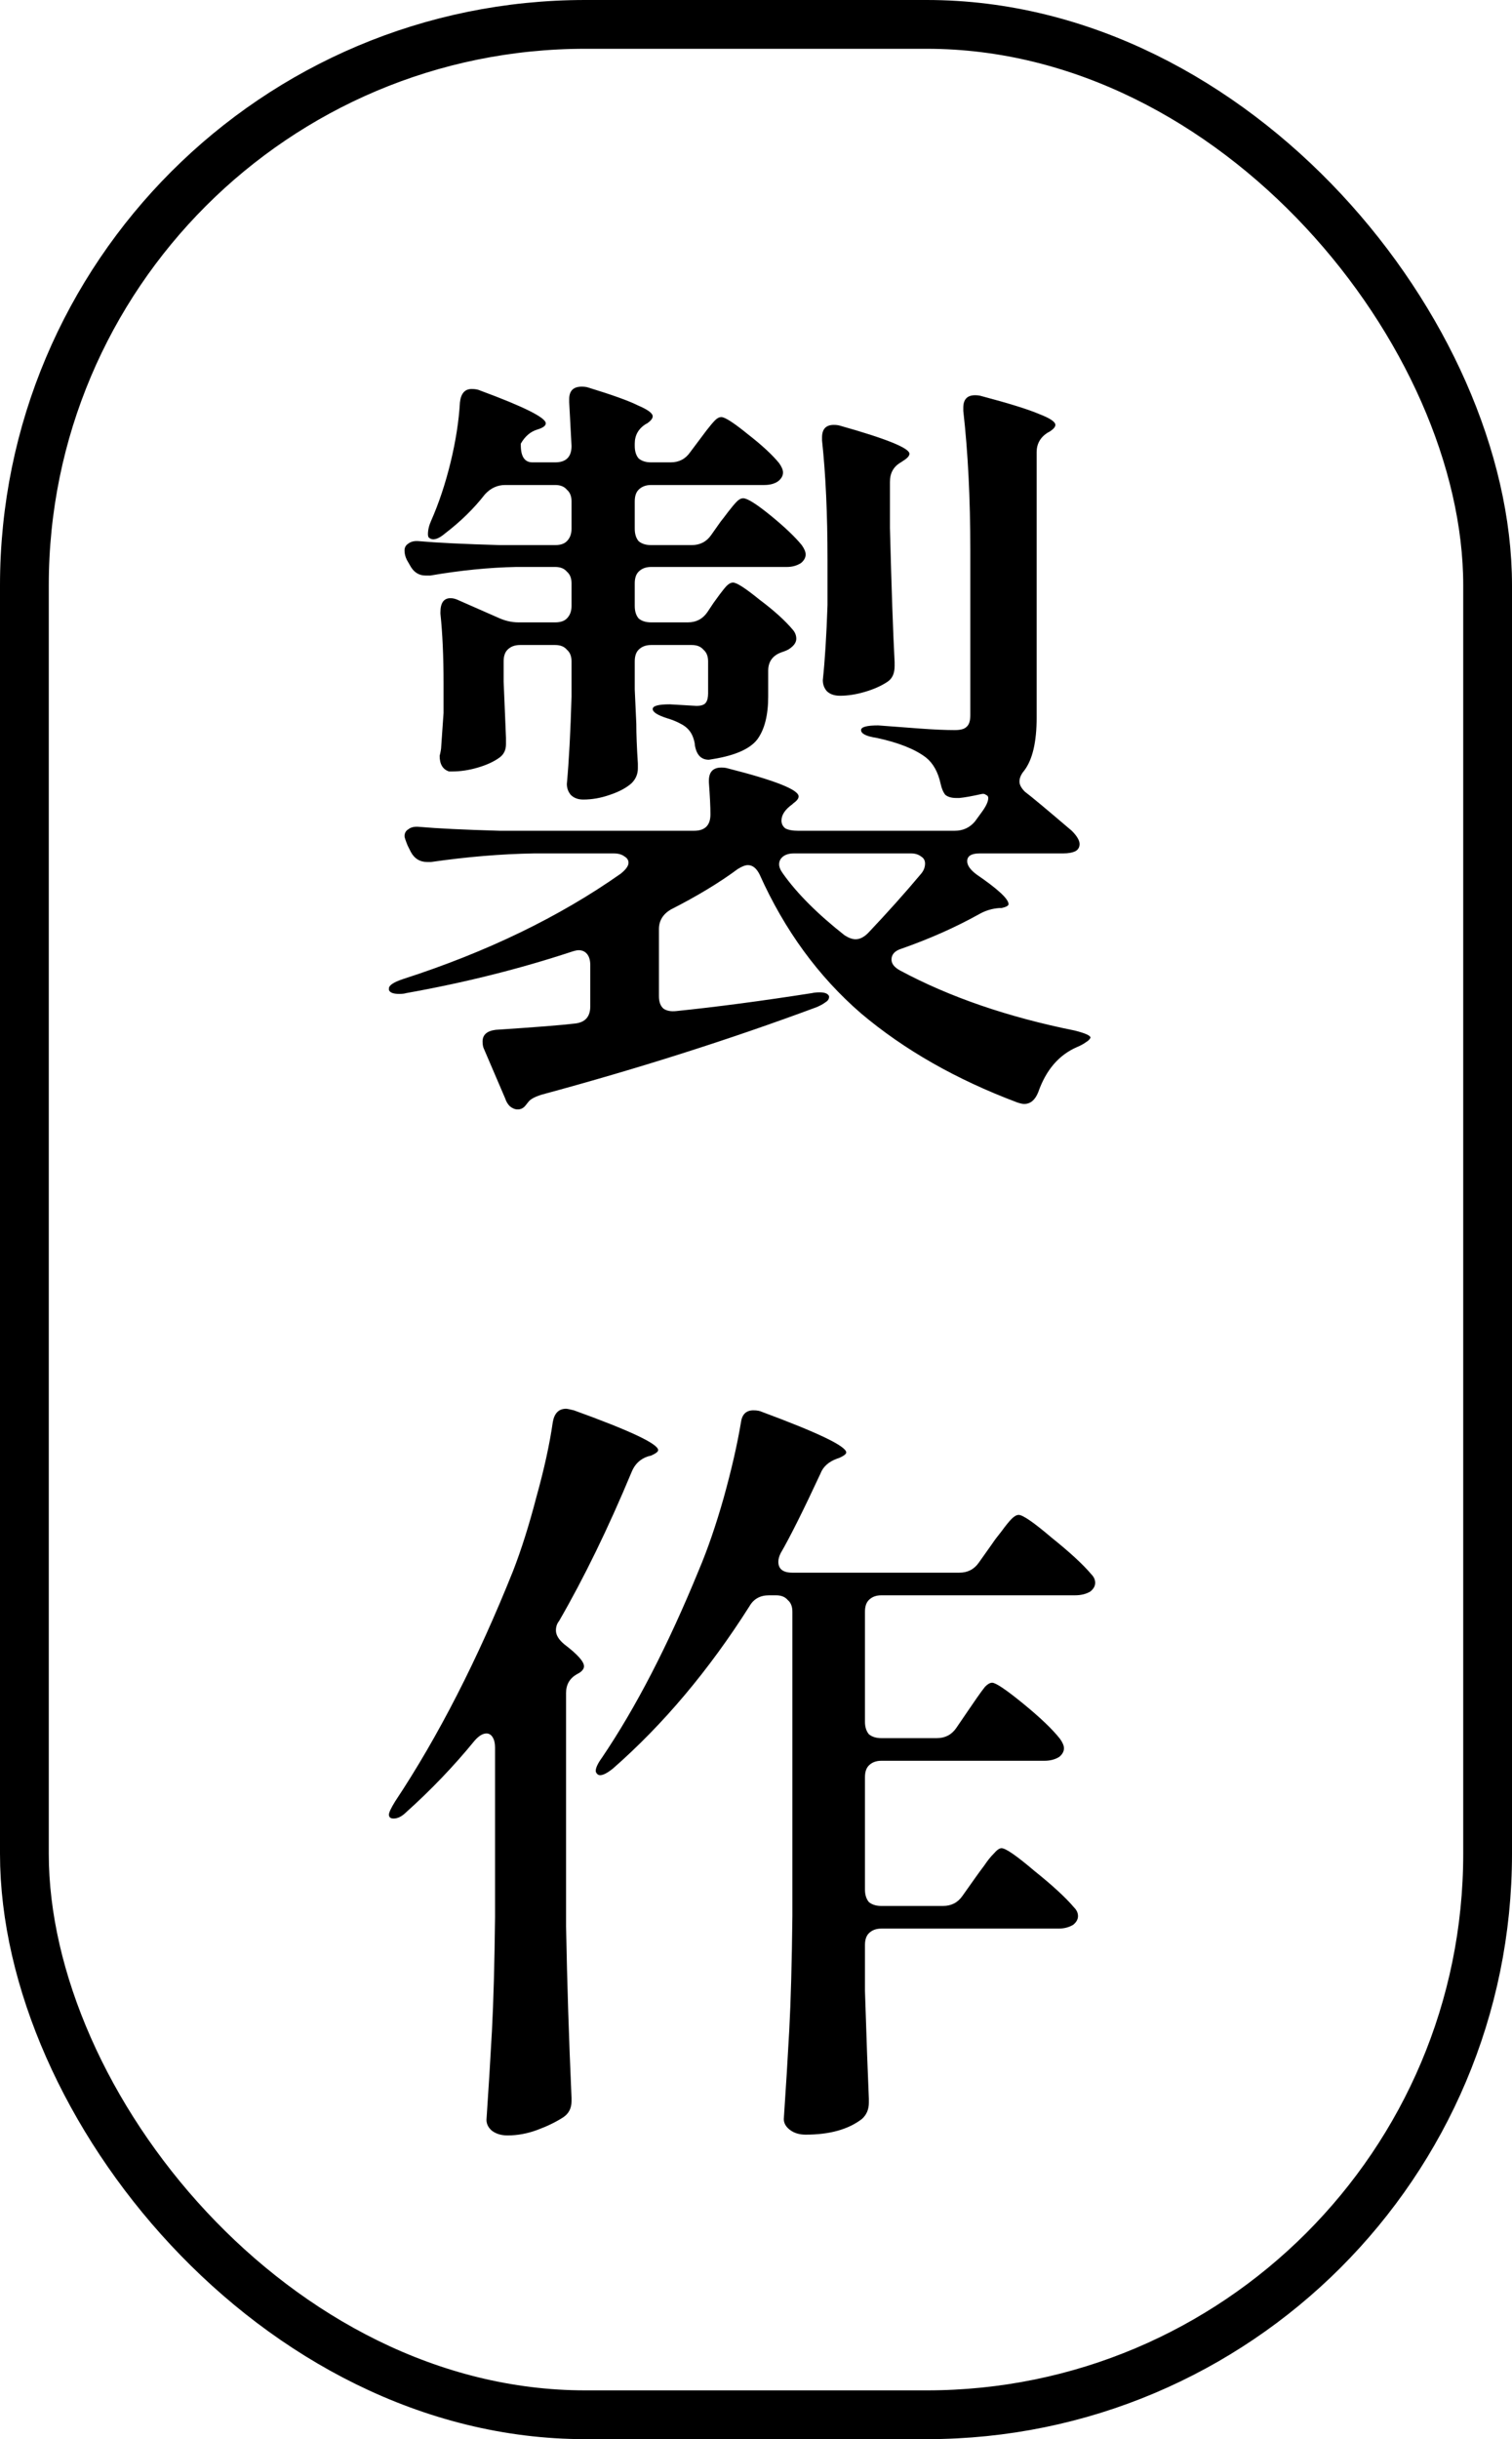
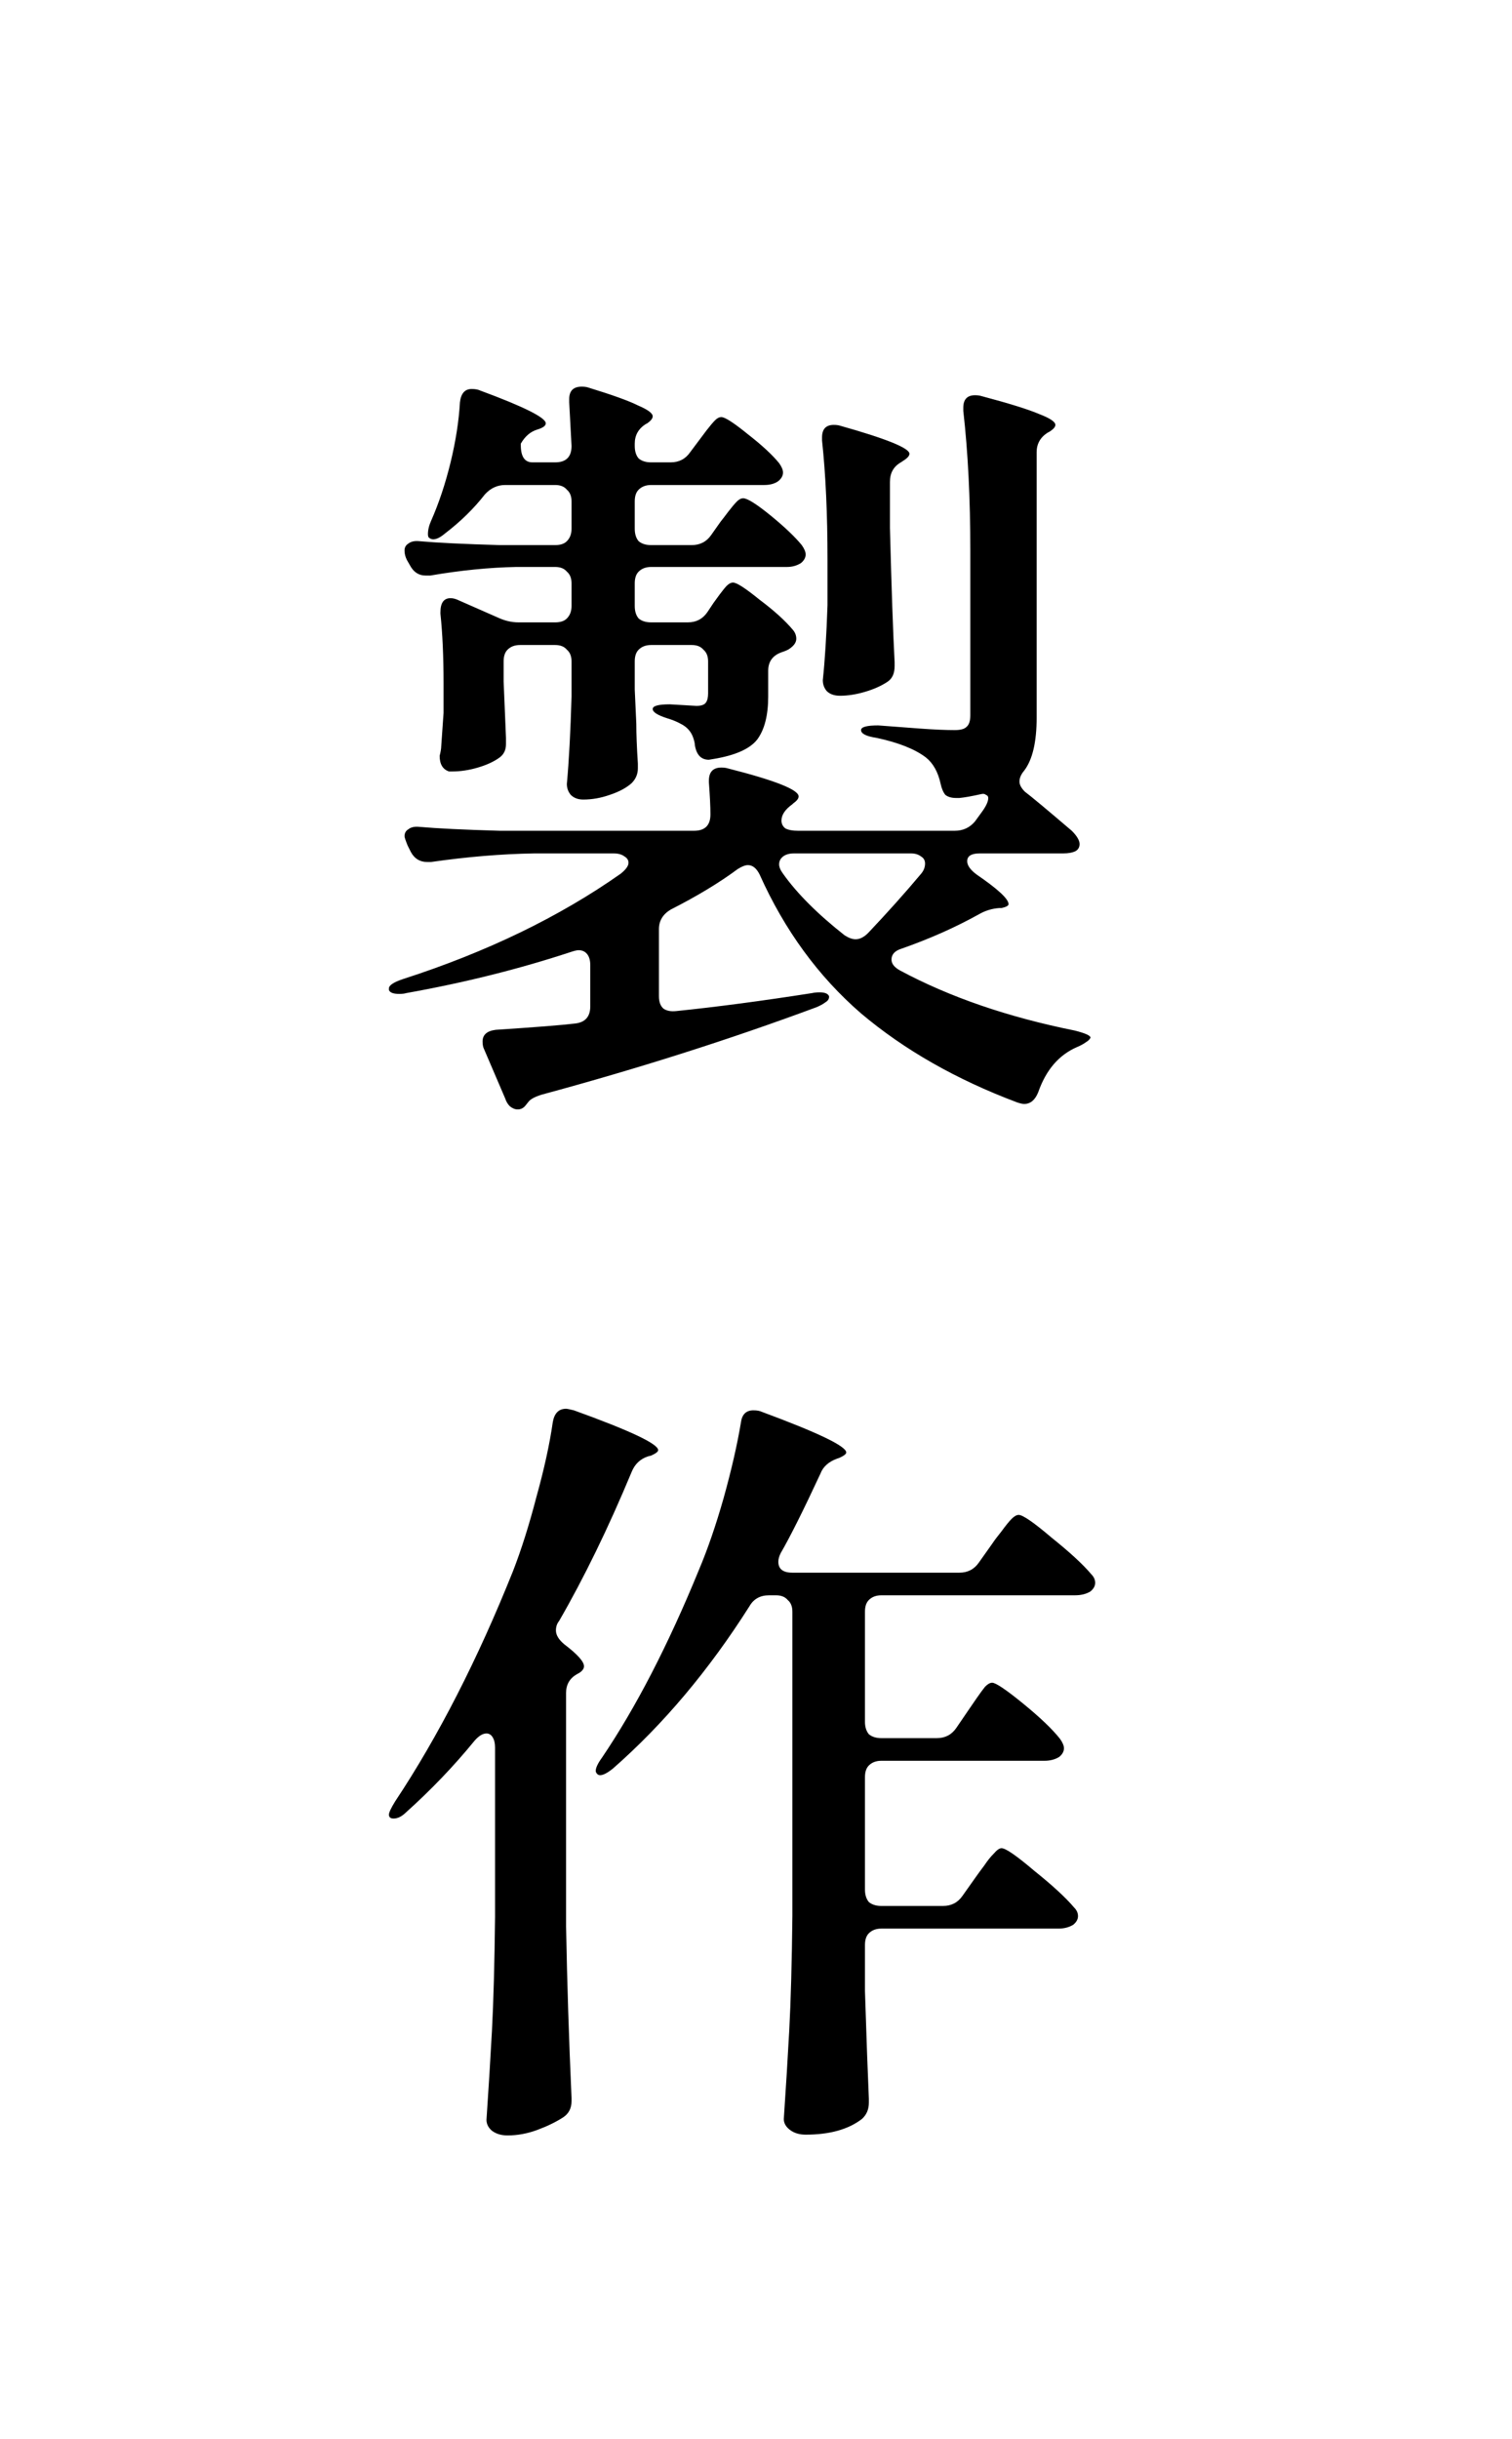
<svg xmlns="http://www.w3.org/2000/svg" width="31" height="50" viewBox="0 0 31 50" fill="none">
-   <rect x="0.5" y="0.5" width="30" height="49" rx="11.5" stroke="black" />
  <path d="M10.15 35.822C10.15 35.737 10.134 35.667 10.102 35.614C10.07 35.561 10.027 35.534 9.974 35.534C9.899 35.534 9.819 35.582 9.734 35.678C9.307 36.201 8.838 36.691 8.326 37.15C8.24 37.235 8.155 37.278 8.07 37.278C8.006 37.278 7.974 37.251 7.974 37.198C7.974 37.155 8.016 37.065 8.102 36.926C8.987 35.593 9.792 34.019 10.518 32.206C10.688 31.769 10.848 31.262 10.998 30.686C11.158 30.11 11.27 29.598 11.334 29.15C11.366 28.969 11.457 28.878 11.606 28.878C11.627 28.878 11.681 28.889 11.766 28.91C12.918 29.326 13.494 29.598 13.494 29.726C13.494 29.758 13.446 29.795 13.35 29.838L13.286 29.854C13.126 29.907 13.014 30.014 12.95 30.174C12.47 31.326 11.974 32.345 11.462 33.23C11.419 33.283 11.398 33.347 11.398 33.422C11.398 33.518 11.457 33.614 11.574 33.71C11.841 33.913 11.974 34.062 11.974 34.158C11.974 34.19 11.958 34.222 11.926 34.254C11.905 34.275 11.873 34.297 11.83 34.318C11.681 34.403 11.606 34.531 11.606 34.702V39.486C11.627 40.649 11.665 41.822 11.718 43.006V43.07C11.718 43.219 11.659 43.331 11.542 43.406C11.393 43.502 11.216 43.587 11.014 43.662C10.811 43.737 10.608 43.774 10.406 43.774C10.278 43.774 10.171 43.742 10.086 43.678C10.011 43.614 9.974 43.539 9.974 43.454C10.017 42.825 10.054 42.217 10.086 41.63C10.118 41.033 10.139 40.254 10.15 39.294V35.822ZM19.67 32.238C19.84 32.238 19.974 32.169 20.07 32.03L20.342 31.646C20.384 31.582 20.448 31.497 20.534 31.39C20.619 31.273 20.689 31.187 20.742 31.134C20.795 31.081 20.843 31.054 20.886 31.054C20.971 31.054 21.195 31.209 21.558 31.518C21.931 31.817 22.203 32.067 22.374 32.27C22.427 32.323 22.454 32.382 22.454 32.446C22.454 32.51 22.422 32.569 22.358 32.622C22.273 32.675 22.166 32.702 22.038 32.702H18.07C17.963 32.702 17.878 32.734 17.814 32.798C17.761 32.851 17.734 32.931 17.734 33.038V35.294C17.734 35.401 17.761 35.486 17.814 35.55C17.878 35.603 17.963 35.63 18.07 35.63H19.206C19.377 35.63 19.51 35.561 19.606 35.422L19.846 35.07C19.889 35.006 19.947 34.921 20.022 34.814C20.096 34.707 20.155 34.627 20.198 34.574C20.251 34.521 20.299 34.494 20.342 34.494C20.416 34.494 20.63 34.638 20.982 34.926C21.334 35.214 21.584 35.454 21.734 35.646C21.787 35.721 21.814 35.785 21.814 35.838C21.814 35.902 21.782 35.961 21.718 36.014C21.633 36.067 21.531 36.094 21.414 36.094H18.07C17.963 36.094 17.878 36.126 17.814 36.19C17.761 36.243 17.734 36.323 17.734 36.43V38.734C17.734 38.841 17.761 38.926 17.814 38.99C17.878 39.043 17.963 39.07 18.07 39.07H19.334C19.505 39.07 19.638 39.001 19.734 38.862L20.006 38.478C20.059 38.403 20.118 38.323 20.182 38.238C20.246 38.142 20.31 38.062 20.374 37.998C20.438 37.923 20.491 37.886 20.534 37.886C20.619 37.886 20.843 38.041 21.206 38.35C21.579 38.649 21.851 38.899 22.022 39.102C22.075 39.155 22.102 39.214 22.102 39.278C22.102 39.342 22.07 39.401 22.006 39.454C21.921 39.507 21.819 39.534 21.702 39.534H18.07C17.963 39.534 17.878 39.566 17.814 39.63C17.761 39.683 17.734 39.763 17.734 39.87V40.814C17.766 41.817 17.793 42.553 17.814 43.022V43.102C17.814 43.241 17.766 43.353 17.67 43.438C17.392 43.651 17.009 43.758 16.518 43.758C16.39 43.758 16.283 43.726 16.198 43.662C16.113 43.598 16.07 43.523 16.07 43.438C16.113 42.809 16.15 42.201 16.182 41.614C16.214 41.017 16.235 40.238 16.246 39.278V33.038C16.246 32.931 16.214 32.851 16.15 32.798C16.096 32.734 16.017 32.702 15.91 32.702H15.766C15.585 32.702 15.451 32.777 15.366 32.926C14.534 34.238 13.601 35.347 12.566 36.254C12.406 36.382 12.299 36.419 12.246 36.366C12.225 36.345 12.214 36.323 12.214 36.302C12.214 36.238 12.257 36.147 12.342 36.03C13.035 35.006 13.697 33.726 14.326 32.19C14.507 31.763 14.678 31.267 14.838 30.702C14.998 30.126 15.115 29.614 15.19 29.166C15.211 28.995 15.296 28.91 15.446 28.91C15.521 28.91 15.579 28.921 15.622 28.942C16.774 29.369 17.35 29.646 17.35 29.774C17.35 29.806 17.302 29.843 17.206 29.886L17.158 29.902C16.987 29.966 16.875 30.067 16.822 30.206C16.47 30.963 16.198 31.507 16.006 31.838C15.974 31.902 15.958 31.961 15.958 32.014C15.958 32.163 16.054 32.238 16.246 32.238H19.67Z" fill="black" />
  <path d="M14.102 12.758C14.273 12.758 14.406 12.689 14.502 12.55L14.63 12.358C14.662 12.316 14.704 12.257 14.758 12.182C14.822 12.097 14.87 12.038 14.902 12.006C14.944 11.964 14.987 11.942 15.03 11.942C15.104 11.942 15.286 12.06 15.574 12.294C15.873 12.518 16.102 12.726 16.262 12.918C16.305 12.972 16.326 13.03 16.326 13.094C16.326 13.169 16.278 13.238 16.182 13.302C16.15 13.324 16.102 13.345 16.038 13.366C15.846 13.43 15.75 13.558 15.75 13.75V14.278C15.75 14.662 15.675 14.956 15.526 15.158C15.377 15.35 15.078 15.484 14.63 15.558L14.534 15.574C14.374 15.574 14.278 15.473 14.246 15.27C14.246 15.238 14.235 15.19 14.214 15.126C14.171 14.998 14.086 14.902 13.958 14.838C13.883 14.796 13.793 14.758 13.686 14.726C13.483 14.662 13.382 14.598 13.382 14.534C13.382 14.47 13.499 14.438 13.734 14.438L14.278 14.47C14.374 14.47 14.438 14.449 14.47 14.406C14.502 14.364 14.518 14.3 14.518 14.214V13.558C14.518 13.452 14.486 13.372 14.422 13.318C14.368 13.254 14.289 13.222 14.182 13.222H13.35C13.243 13.222 13.158 13.254 13.094 13.318C13.04 13.372 13.014 13.452 13.014 13.558V14.134L13.046 14.838C13.046 15.041 13.056 15.313 13.078 15.654V15.75C13.078 15.868 13.035 15.969 12.95 16.054C12.843 16.15 12.694 16.23 12.502 16.294C12.32 16.358 12.139 16.39 11.958 16.39C11.851 16.39 11.766 16.358 11.702 16.294C11.649 16.23 11.622 16.156 11.622 16.07C11.665 15.601 11.697 15.004 11.718 14.278V13.558C11.718 13.452 11.686 13.372 11.622 13.318C11.569 13.254 11.489 13.222 11.382 13.222H10.662C10.555 13.222 10.47 13.254 10.406 13.318C10.352 13.372 10.326 13.452 10.326 13.558V13.974L10.374 15.126V15.254C10.374 15.372 10.331 15.462 10.246 15.526C10.129 15.612 9.979 15.681 9.798 15.734C9.616 15.788 9.44 15.814 9.27 15.814H9.206C9.078 15.772 9.014 15.665 9.014 15.494C9.035 15.409 9.046 15.345 9.046 15.302L9.094 14.614V14.006C9.094 13.452 9.072 12.977 9.03 12.582V12.55C9.03 12.358 9.099 12.262 9.238 12.262C9.291 12.262 9.35 12.278 9.414 12.31L10.214 12.662C10.352 12.726 10.491 12.758 10.63 12.758H11.382C11.489 12.758 11.569 12.732 11.622 12.678C11.686 12.614 11.718 12.529 11.718 12.422V11.958C11.718 11.852 11.686 11.772 11.622 11.718C11.569 11.654 11.489 11.622 11.382 11.622H10.582C10.027 11.633 9.44 11.692 8.822 11.798H8.726C8.587 11.798 8.48 11.729 8.406 11.59L8.342 11.478C8.31 11.414 8.294 11.35 8.294 11.286C8.294 11.222 8.32 11.174 8.374 11.142C8.427 11.1 8.502 11.084 8.598 11.094C8.96 11.126 9.51 11.153 10.246 11.174H11.382C11.489 11.174 11.569 11.148 11.622 11.094C11.686 11.03 11.718 10.945 11.718 10.838V10.278C11.718 10.172 11.686 10.092 11.622 10.038C11.569 9.974 11.489 9.942 11.382 9.942H10.358C10.198 9.942 10.059 10.006 9.942 10.134C9.718 10.422 9.446 10.689 9.126 10.934C8.987 11.052 8.88 11.084 8.806 11.03C8.784 11.02 8.774 10.993 8.774 10.95C8.774 10.865 8.795 10.774 8.838 10.678C8.998 10.316 9.131 9.916 9.238 9.478C9.344 9.041 9.408 8.63 9.43 8.246C9.451 8.065 9.531 7.974 9.67 7.974C9.744 7.974 9.803 7.985 9.846 8.006C10.742 8.337 11.19 8.561 11.19 8.678C11.19 8.721 11.147 8.758 11.062 8.79L11.014 8.806C10.875 8.849 10.763 8.945 10.678 9.094V9.126C10.678 9.361 10.758 9.478 10.918 9.478H11.382C11.606 9.478 11.718 9.366 11.718 9.142L11.67 8.246V8.182C11.67 8.012 11.755 7.926 11.926 7.926C11.979 7.926 12.022 7.932 12.054 7.942C12.544 8.092 12.886 8.214 13.078 8.31C13.28 8.396 13.382 8.47 13.382 8.534C13.382 8.577 13.345 8.625 13.27 8.678L13.238 8.694C13.088 8.79 13.014 8.924 13.014 9.094V9.142C13.014 9.249 13.04 9.334 13.094 9.398C13.158 9.452 13.243 9.478 13.35 9.478H13.75C13.921 9.478 14.054 9.409 14.15 9.27L14.342 9.014C14.374 8.972 14.422 8.908 14.486 8.822C14.56 8.726 14.619 8.657 14.662 8.614C14.704 8.572 14.747 8.55 14.79 8.55C14.864 8.55 15.046 8.668 15.334 8.902C15.622 9.126 15.835 9.324 15.974 9.494C16.027 9.569 16.054 9.633 16.054 9.686C16.054 9.75 16.022 9.809 15.958 9.862C15.883 9.916 15.787 9.942 15.67 9.942H13.35C13.243 9.942 13.158 9.974 13.094 10.038C13.04 10.092 13.014 10.172 13.014 10.278V10.838C13.014 10.945 13.04 11.03 13.094 11.094C13.158 11.148 13.243 11.174 13.35 11.174H14.182C14.352 11.174 14.486 11.105 14.582 10.966L14.774 10.694C14.816 10.641 14.87 10.572 14.934 10.486C15.008 10.39 15.067 10.321 15.11 10.278C15.152 10.236 15.195 10.214 15.238 10.214C15.323 10.214 15.51 10.332 15.798 10.566C16.086 10.801 16.299 11.004 16.438 11.174C16.491 11.249 16.518 11.313 16.518 11.366C16.518 11.43 16.486 11.489 16.422 11.542C16.337 11.596 16.241 11.622 16.134 11.622H13.35C13.243 11.622 13.158 11.654 13.094 11.718C13.04 11.772 13.014 11.852 13.014 11.958V12.422C13.014 12.529 13.04 12.614 13.094 12.678C13.158 12.732 13.243 12.758 13.35 12.758H14.102ZM19.574 17.03C19.744 17.03 19.883 16.966 19.99 16.838L20.118 16.662C20.214 16.534 20.262 16.433 20.262 16.358C20.262 16.326 20.246 16.305 20.214 16.294C20.192 16.273 20.16 16.268 20.118 16.278C19.926 16.321 19.776 16.348 19.67 16.358H19.606C19.51 16.358 19.435 16.337 19.382 16.294C19.339 16.241 19.307 16.166 19.286 16.07C19.233 15.825 19.131 15.644 18.982 15.526C18.758 15.356 18.422 15.222 17.974 15.126C17.761 15.094 17.654 15.041 17.654 14.966C17.654 14.902 17.771 14.87 18.006 14.87C18.283 14.892 18.566 14.913 18.854 14.934C19.152 14.956 19.392 14.966 19.574 14.966C19.691 14.966 19.771 14.945 19.814 14.902C19.867 14.86 19.894 14.78 19.894 14.662V11.286C19.894 10.22 19.846 9.265 19.75 8.422V8.358C19.75 8.188 19.83 8.102 19.99 8.102C20.043 8.102 20.086 8.108 20.118 8.118C20.683 8.268 21.078 8.39 21.302 8.486C21.526 8.572 21.638 8.646 21.638 8.71C21.638 8.753 21.595 8.801 21.51 8.854L21.478 8.87C21.328 8.966 21.254 9.1 21.254 9.27V14.71C21.254 15.212 21.169 15.574 20.998 15.798C20.934 15.873 20.902 15.948 20.902 16.022C20.902 16.086 20.939 16.156 21.014 16.23C21.142 16.326 21.462 16.593 21.974 17.03C22.081 17.137 22.134 17.228 22.134 17.302C22.134 17.366 22.107 17.414 22.054 17.446C21.99 17.478 21.904 17.494 21.798 17.494H20.086C19.915 17.494 19.83 17.548 19.83 17.654C19.83 17.74 19.894 17.83 20.022 17.926C20.459 18.225 20.678 18.428 20.678 18.534C20.678 18.566 20.63 18.593 20.534 18.614H20.486C20.337 18.625 20.198 18.668 20.07 18.742C19.59 19.009 19.062 19.244 18.486 19.446C18.347 19.489 18.278 19.564 18.278 19.67C18.278 19.756 18.337 19.83 18.454 19.894C19.467 20.438 20.662 20.849 22.038 21.126C22.251 21.18 22.358 21.228 22.358 21.27C22.347 21.302 22.315 21.334 22.262 21.366C22.219 21.398 22.16 21.43 22.086 21.462C21.712 21.622 21.446 21.932 21.286 22.39C21.222 22.55 21.126 22.63 20.998 22.63C20.966 22.63 20.918 22.62 20.854 22.598C19.606 22.129 18.539 21.521 17.654 20.774C16.779 20.017 16.086 19.068 15.574 17.926C15.51 17.798 15.43 17.734 15.334 17.734C15.28 17.734 15.211 17.761 15.126 17.814C14.752 18.092 14.294 18.369 13.75 18.646C13.59 18.742 13.51 18.876 13.51 19.046V20.422C13.51 20.54 13.542 20.625 13.606 20.678C13.67 20.721 13.755 20.737 13.862 20.726C14.694 20.641 15.622 20.518 16.646 20.358C16.689 20.348 16.742 20.342 16.806 20.342C16.913 20.342 16.977 20.369 16.998 20.422V20.438C16.998 20.481 16.971 20.518 16.918 20.55C16.875 20.582 16.817 20.614 16.742 20.646C14.96 21.308 13.083 21.905 11.11 22.438C10.971 22.481 10.88 22.529 10.838 22.582L10.774 22.662C10.731 22.716 10.678 22.742 10.614 22.742C10.56 22.742 10.507 22.721 10.454 22.678C10.411 22.636 10.379 22.582 10.358 22.518L9.926 21.51C9.904 21.468 9.894 21.414 9.894 21.35C9.894 21.212 9.984 21.132 10.166 21.11C10.976 21.057 11.515 21.014 11.782 20.982C11.995 20.961 12.102 20.844 12.102 20.63V19.782C12.102 19.686 12.081 19.612 12.038 19.558C11.995 19.505 11.937 19.478 11.862 19.478C11.83 19.478 11.782 19.489 11.718 19.51C10.651 19.862 9.52 20.145 8.326 20.358C8.294 20.369 8.246 20.374 8.182 20.374C8.064 20.374 7.995 20.348 7.974 20.294V20.262C7.974 20.198 8.07 20.134 8.262 20.07C9.979 19.516 11.467 18.796 12.726 17.91C12.832 17.825 12.886 17.75 12.886 17.686C12.886 17.633 12.859 17.59 12.806 17.558C12.752 17.516 12.678 17.494 12.582 17.494H10.95C10.278 17.505 9.574 17.564 8.838 17.67H8.758C8.608 17.67 8.496 17.601 8.422 17.462L8.358 17.334C8.315 17.228 8.294 17.164 8.294 17.142C8.294 17.078 8.32 17.03 8.374 16.998C8.427 16.956 8.502 16.94 8.598 16.95C8.96 16.982 9.51 17.009 10.246 17.03H14.23C14.454 17.03 14.566 16.918 14.566 16.694C14.566 16.534 14.555 16.316 14.534 16.038V16.006C14.534 15.825 14.619 15.734 14.79 15.734C14.843 15.734 14.886 15.74 14.918 15.75C15.889 15.996 16.374 16.188 16.374 16.326C16.374 16.369 16.337 16.417 16.262 16.47L16.246 16.486C16.096 16.593 16.022 16.705 16.022 16.822C16.022 16.886 16.049 16.94 16.102 16.982C16.166 17.014 16.251 17.03 16.358 17.03H19.574ZM16.966 11.478C16.966 10.529 16.928 9.713 16.854 9.03V8.966C16.854 8.796 16.934 8.71 17.094 8.71C17.147 8.71 17.19 8.716 17.222 8.726C18.171 8.993 18.646 9.185 18.646 9.302C18.646 9.345 18.603 9.393 18.518 9.446L18.47 9.478C18.32 9.564 18.246 9.697 18.246 9.878V10.822C18.278 12.06 18.31 12.977 18.342 13.574V13.654C18.342 13.804 18.294 13.91 18.198 13.974C18.07 14.06 17.915 14.129 17.734 14.182C17.552 14.236 17.382 14.262 17.222 14.262C17.105 14.262 17.014 14.23 16.95 14.166C16.896 14.102 16.87 14.028 16.87 13.942C16.913 13.537 16.945 13.025 16.966 12.406V11.478ZM18.886 17.91C18.939 17.846 18.966 17.777 18.966 17.702C18.966 17.638 18.939 17.59 18.886 17.558C18.832 17.516 18.763 17.494 18.678 17.494H16.278C16.182 17.494 16.107 17.516 16.054 17.558C16 17.601 15.974 17.654 15.974 17.718C15.974 17.772 16 17.836 16.054 17.91C16.342 18.316 16.763 18.737 17.318 19.174C17.403 19.228 17.478 19.254 17.542 19.254C17.627 19.254 17.712 19.212 17.798 19.126C18.192 18.71 18.555 18.305 18.886 17.91Z" fill="black" />
</svg>